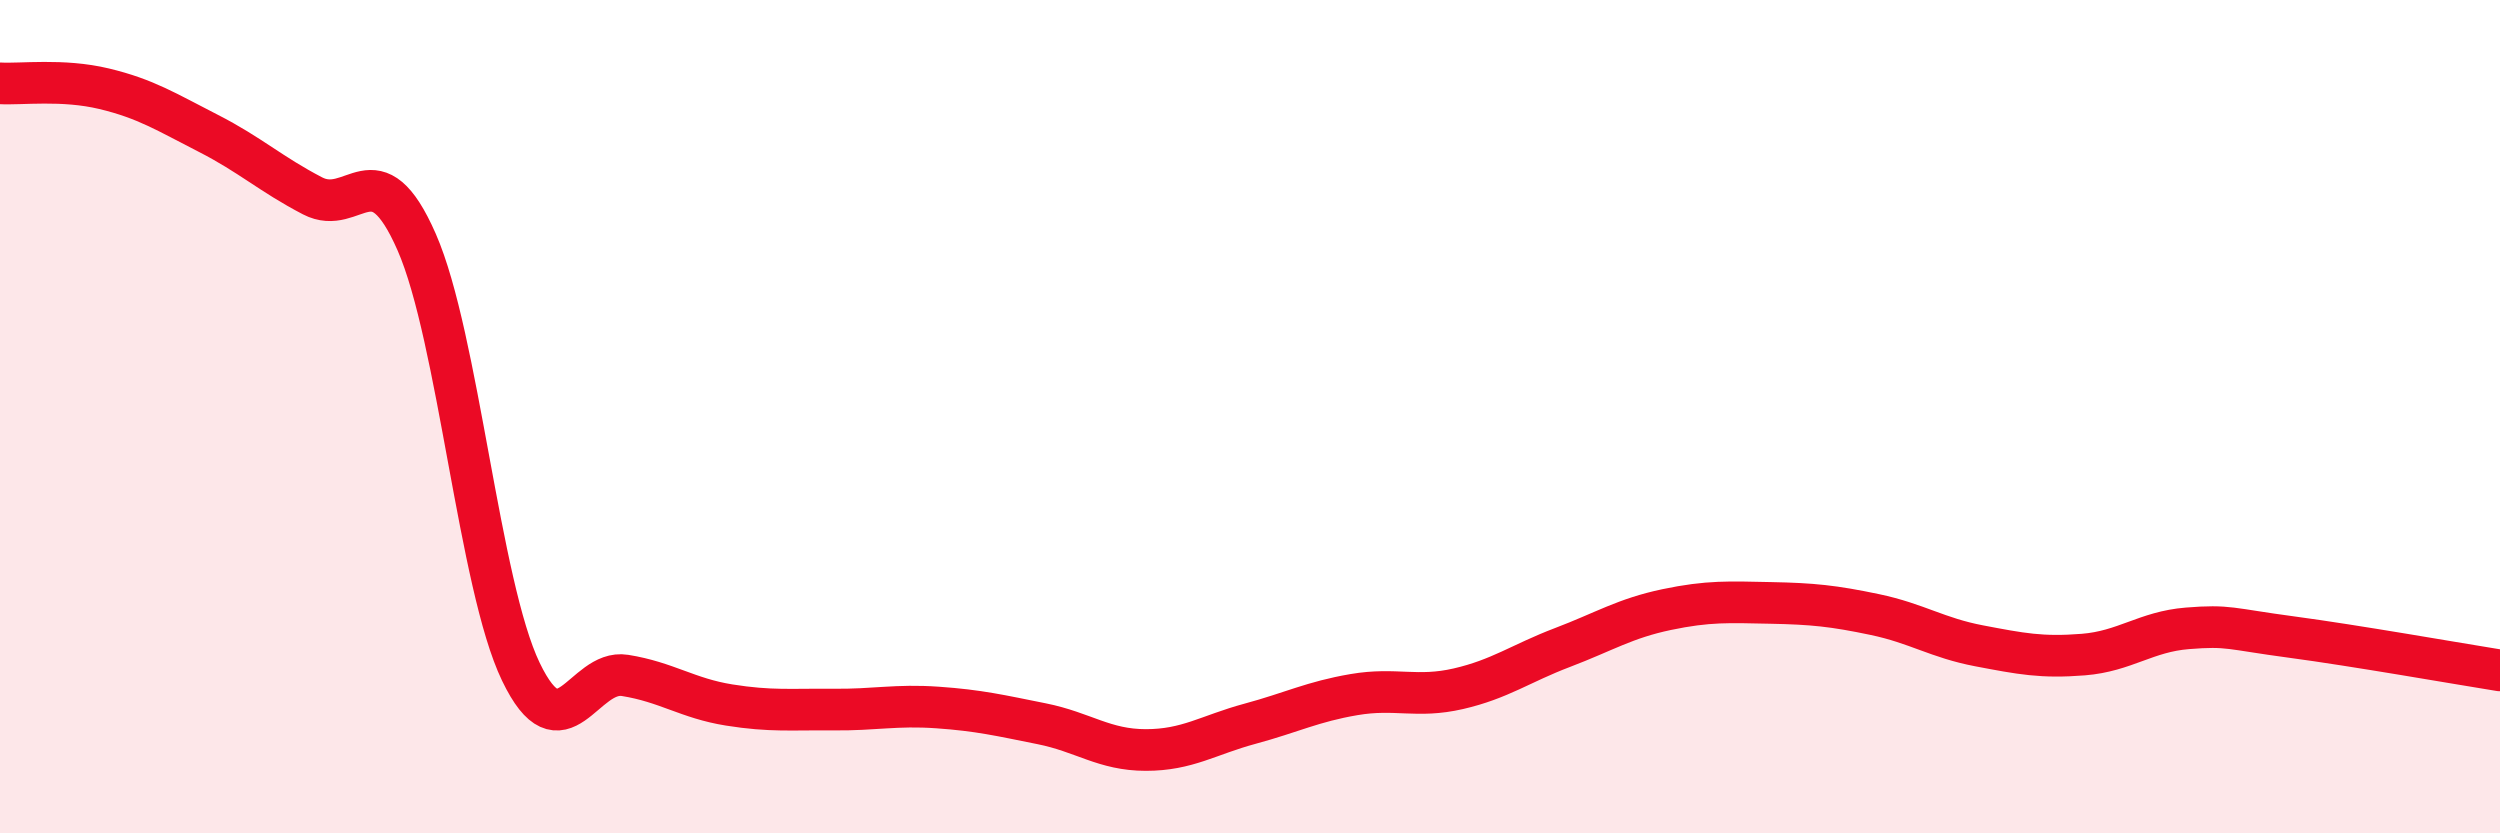
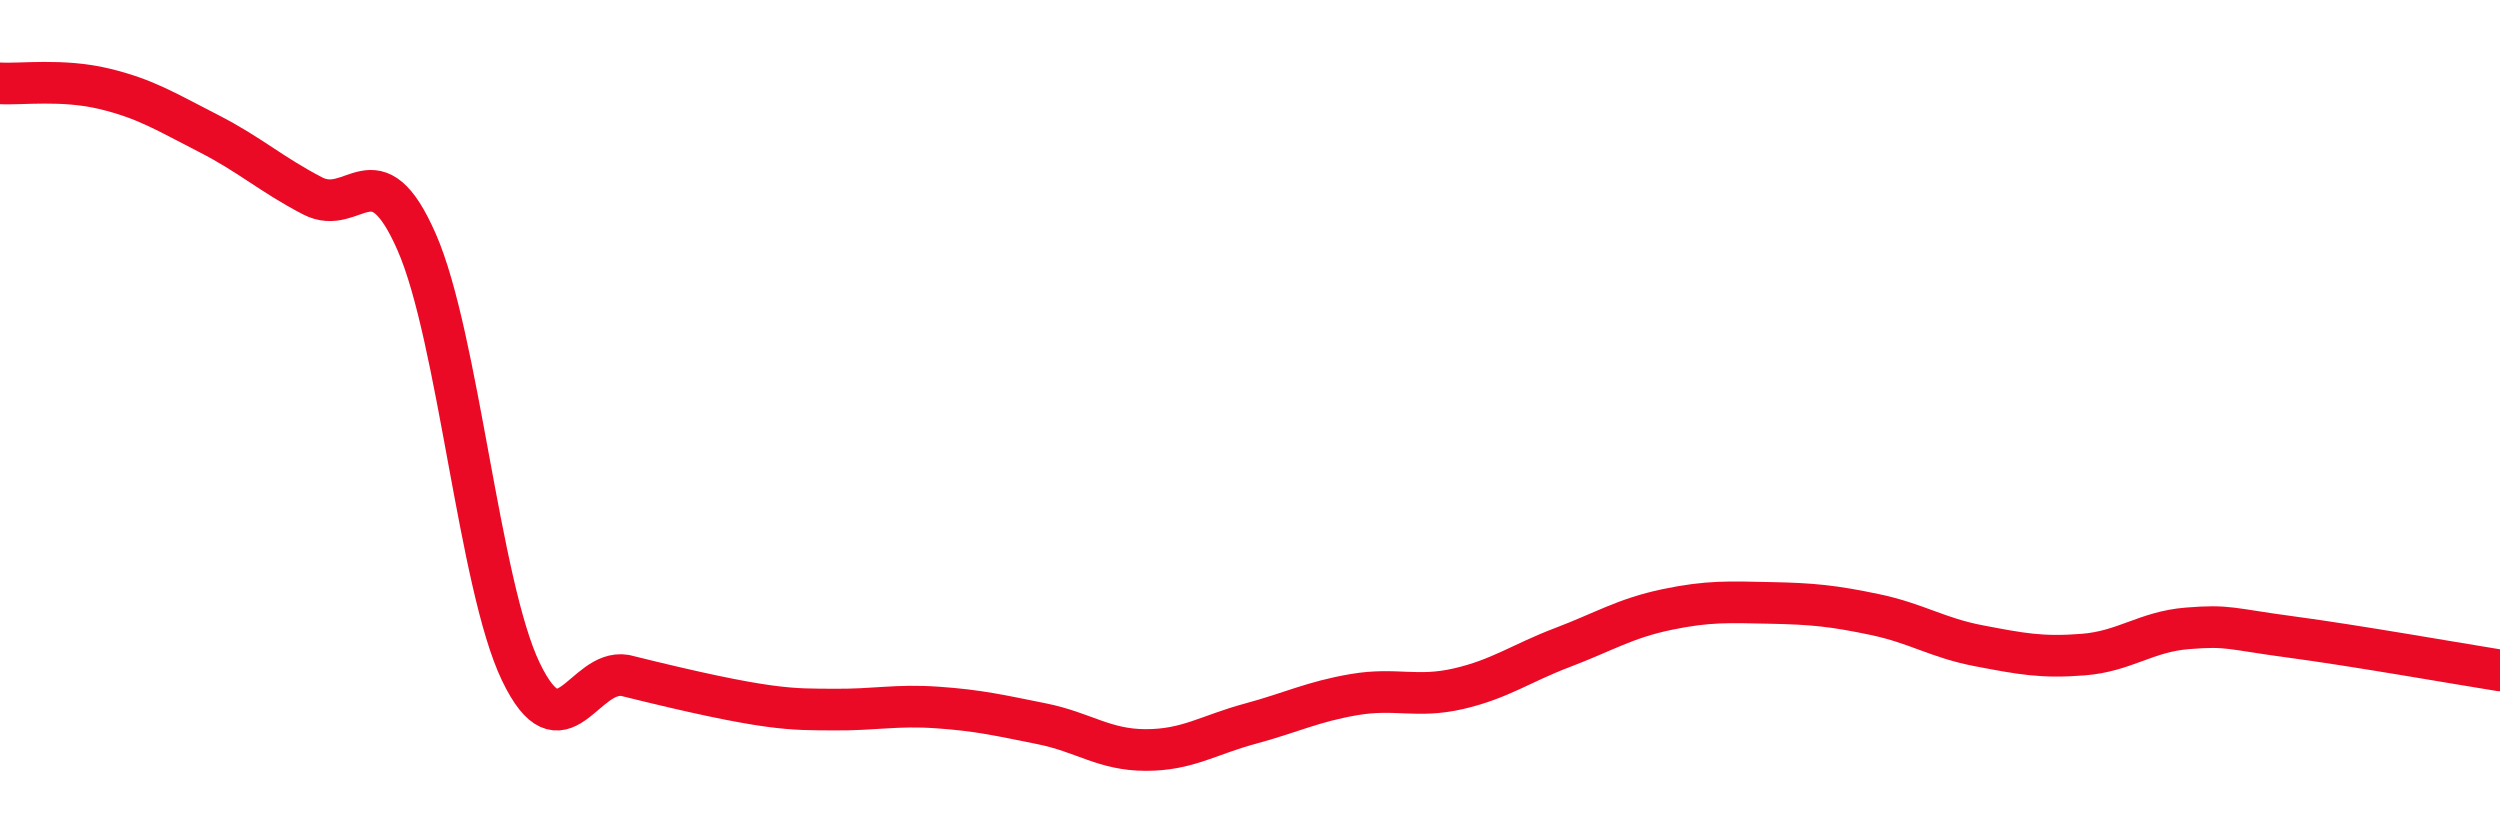
<svg xmlns="http://www.w3.org/2000/svg" width="60" height="20" viewBox="0 0 60 20">
-   <path d="M 0,2 C 0.5,2.03 1.5,1.89 2.5,2.13 C 3.5,2.37 4,2.69 5,3.2 C 6,3.71 6.5,4.18 7.5,4.7 C 8.5,5.22 9,3.53 10,5.81 C 11,8.09 11.5,14.04 12.5,16.12 C 13.5,18.2 14,16.05 15,16.21 C 16,16.37 16.5,16.76 17.5,16.92 C 18.5,17.08 19,17.02 20,17.03 C 21,17.04 21.5,16.91 22.5,16.98 C 23.5,17.05 24,17.17 25,17.37 C 26,17.57 26.5,18 27.5,18 C 28.5,18 29,17.64 30,17.37 C 31,17.1 31.5,16.84 32.5,16.67 C 33.5,16.5 34,16.76 35,16.53 C 36,16.3 36.5,15.92 37.5,15.54 C 38.5,15.16 39,14.84 40,14.63 C 41,14.42 41.5,14.45 42.5,14.47 C 43.5,14.49 44,14.54 45,14.75 C 46,14.96 46.5,15.31 47.5,15.5 C 48.5,15.69 49,15.79 50,15.71 C 51,15.63 51.5,15.16 52.5,15.08 C 53.5,15 53.5,15.09 55,15.29 C 56.5,15.49 59,15.93 60,16.09L60 20L0 20Z" fill="#EB0A25" opacity="0.1" stroke-linecap="round" stroke-linejoin="round" />
-   <path d="M 0,2 C 0.5,2.03 1.5,1.89 2.5,2.13 C 3.5,2.37 4,2.69 5,3.2 C 6,3.71 6.5,4.18 7.5,4.7 C 8.5,5.22 9,3.53 10,5.81 C 11,8.09 11.5,14.04 12.5,16.12 C 13.5,18.2 14,16.05 15,16.21 C 16,16.37 16.5,16.76 17.5,16.92 C 18.5,17.08 19,17.02 20,17.03 C 21,17.04 21.5,16.91 22.5,16.98 C 23.5,17.05 24,17.17 25,17.37 C 26,17.57 26.5,18 27.5,18 C 28.5,18 29,17.64 30,17.37 C 31,17.1 31.5,16.84 32.5,16.67 C 33.5,16.5 34,16.76 35,16.53 C 36,16.3 36.5,15.92 37.5,15.54 C 38.5,15.16 39,14.84 40,14.63 C 41,14.42 41.5,14.45 42.5,14.47 C 43.5,14.49 44,14.54 45,14.75 C 46,14.96 46.5,15.31 47.5,15.5 C 48.5,15.69 49,15.79 50,15.71 C 51,15.63 51.5,15.16 52.5,15.08 C 53.5,15 53.5,15.09 55,15.29 C 56.5,15.49 59,15.93 60,16.09" stroke="#EB0A25" stroke-width="1" fill="none" stroke-linecap="round" stroke-linejoin="round" />
+   <path d="M 0,2 C 0.5,2.03 1.5,1.89 2.5,2.13 C 3.5,2.37 4,2.69 5,3.2 C 6,3.71 6.5,4.18 7.5,4.7 C 8.5,5.22 9,3.53 10,5.81 C 11,8.09 11.5,14.04 12.5,16.12 C 13.5,18.2 14,16.05 15,16.21 C 18.5,17.08 19,17.02 20,17.03 C 21,17.04 21.5,16.91 22.5,16.98 C 23.5,17.05 24,17.17 25,17.37 C 26,17.57 26.5,18 27.5,18 C 28.5,18 29,17.64 30,17.37 C 31,17.1 31.5,16.84 32.5,16.67 C 33.5,16.5 34,16.76 35,16.53 C 36,16.3 36.5,15.92 37.5,15.54 C 38.5,15.16 39,14.84 40,14.63 C 41,14.42 41.5,14.45 42.5,14.47 C 43.5,14.49 44,14.54 45,14.75 C 46,14.96 46.5,15.31 47.5,15.5 C 48.5,15.69 49,15.79 50,15.71 C 51,15.63 51.5,15.16 52.5,15.08 C 53.5,15 53.5,15.09 55,15.29 C 56.5,15.49 59,15.93 60,16.09" stroke="#EB0A25" stroke-width="1" fill="none" stroke-linecap="round" stroke-linejoin="round" />
</svg>